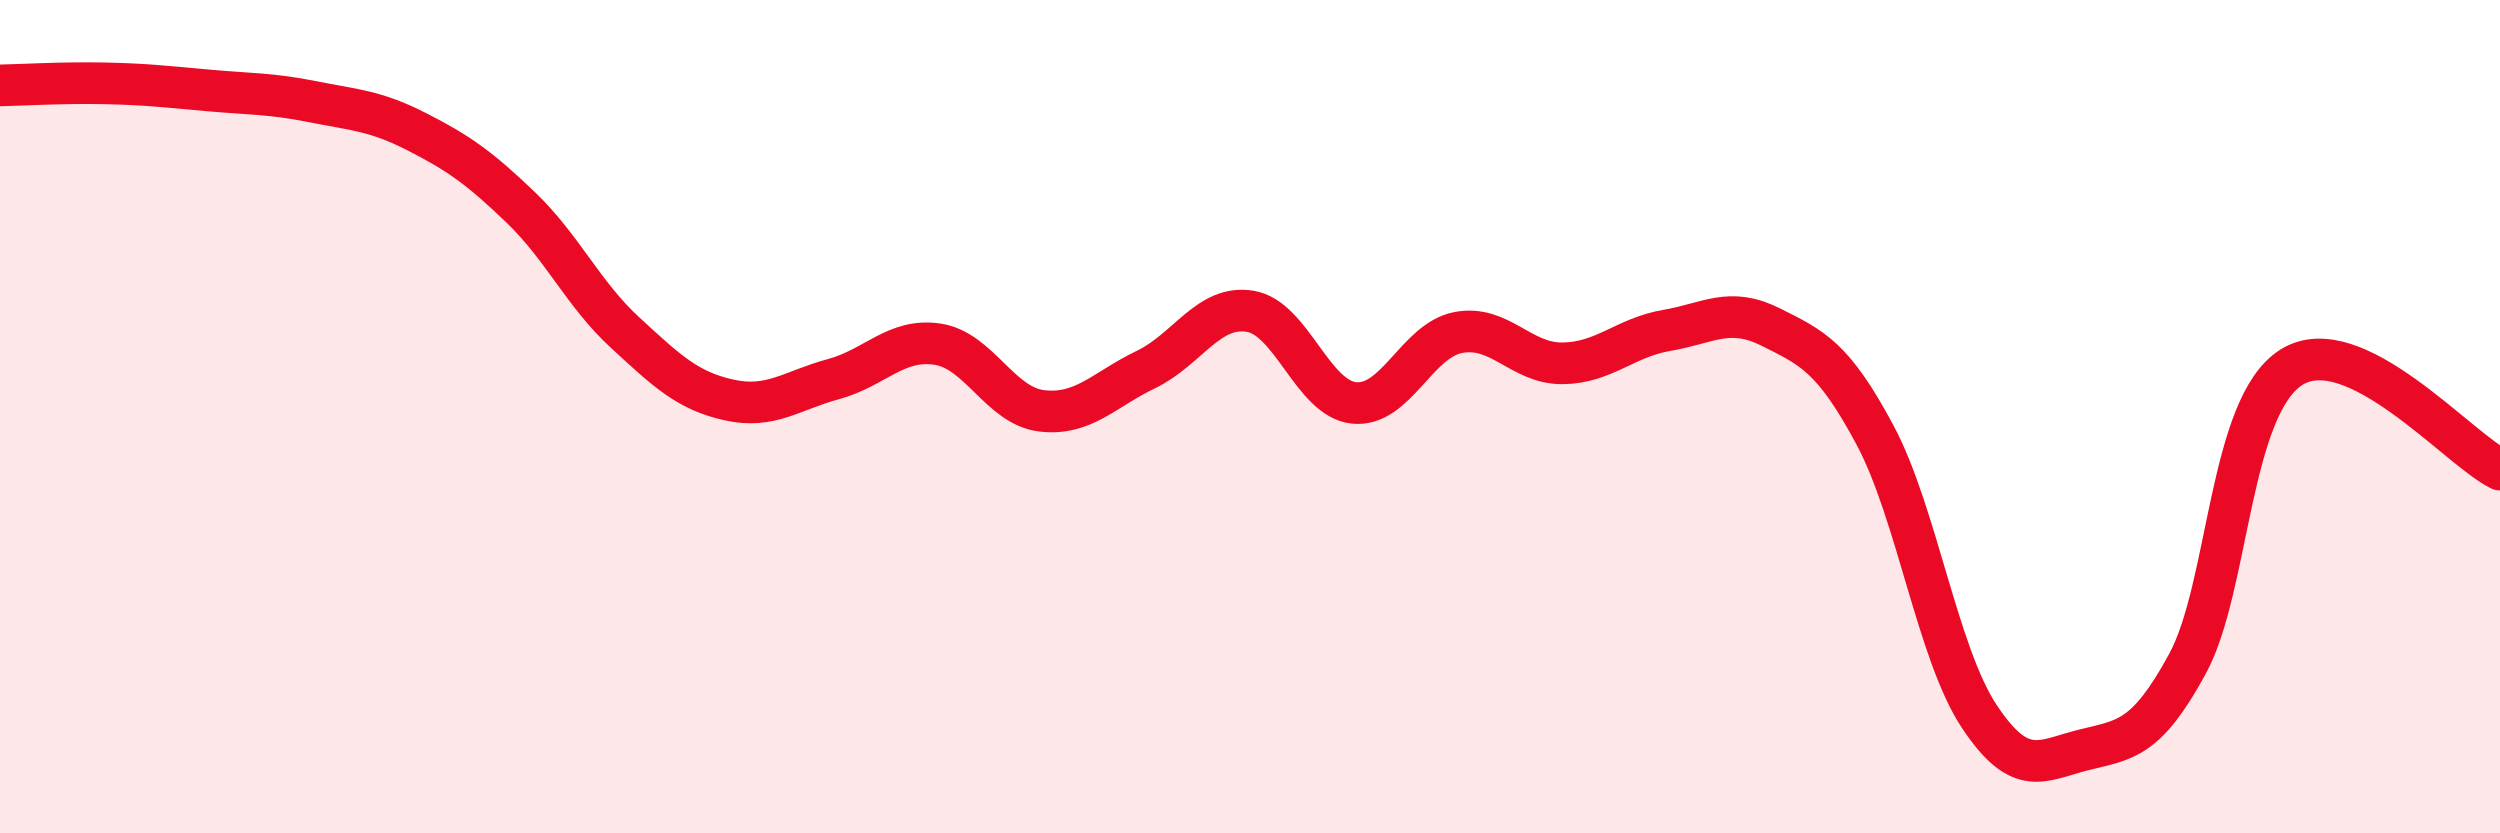
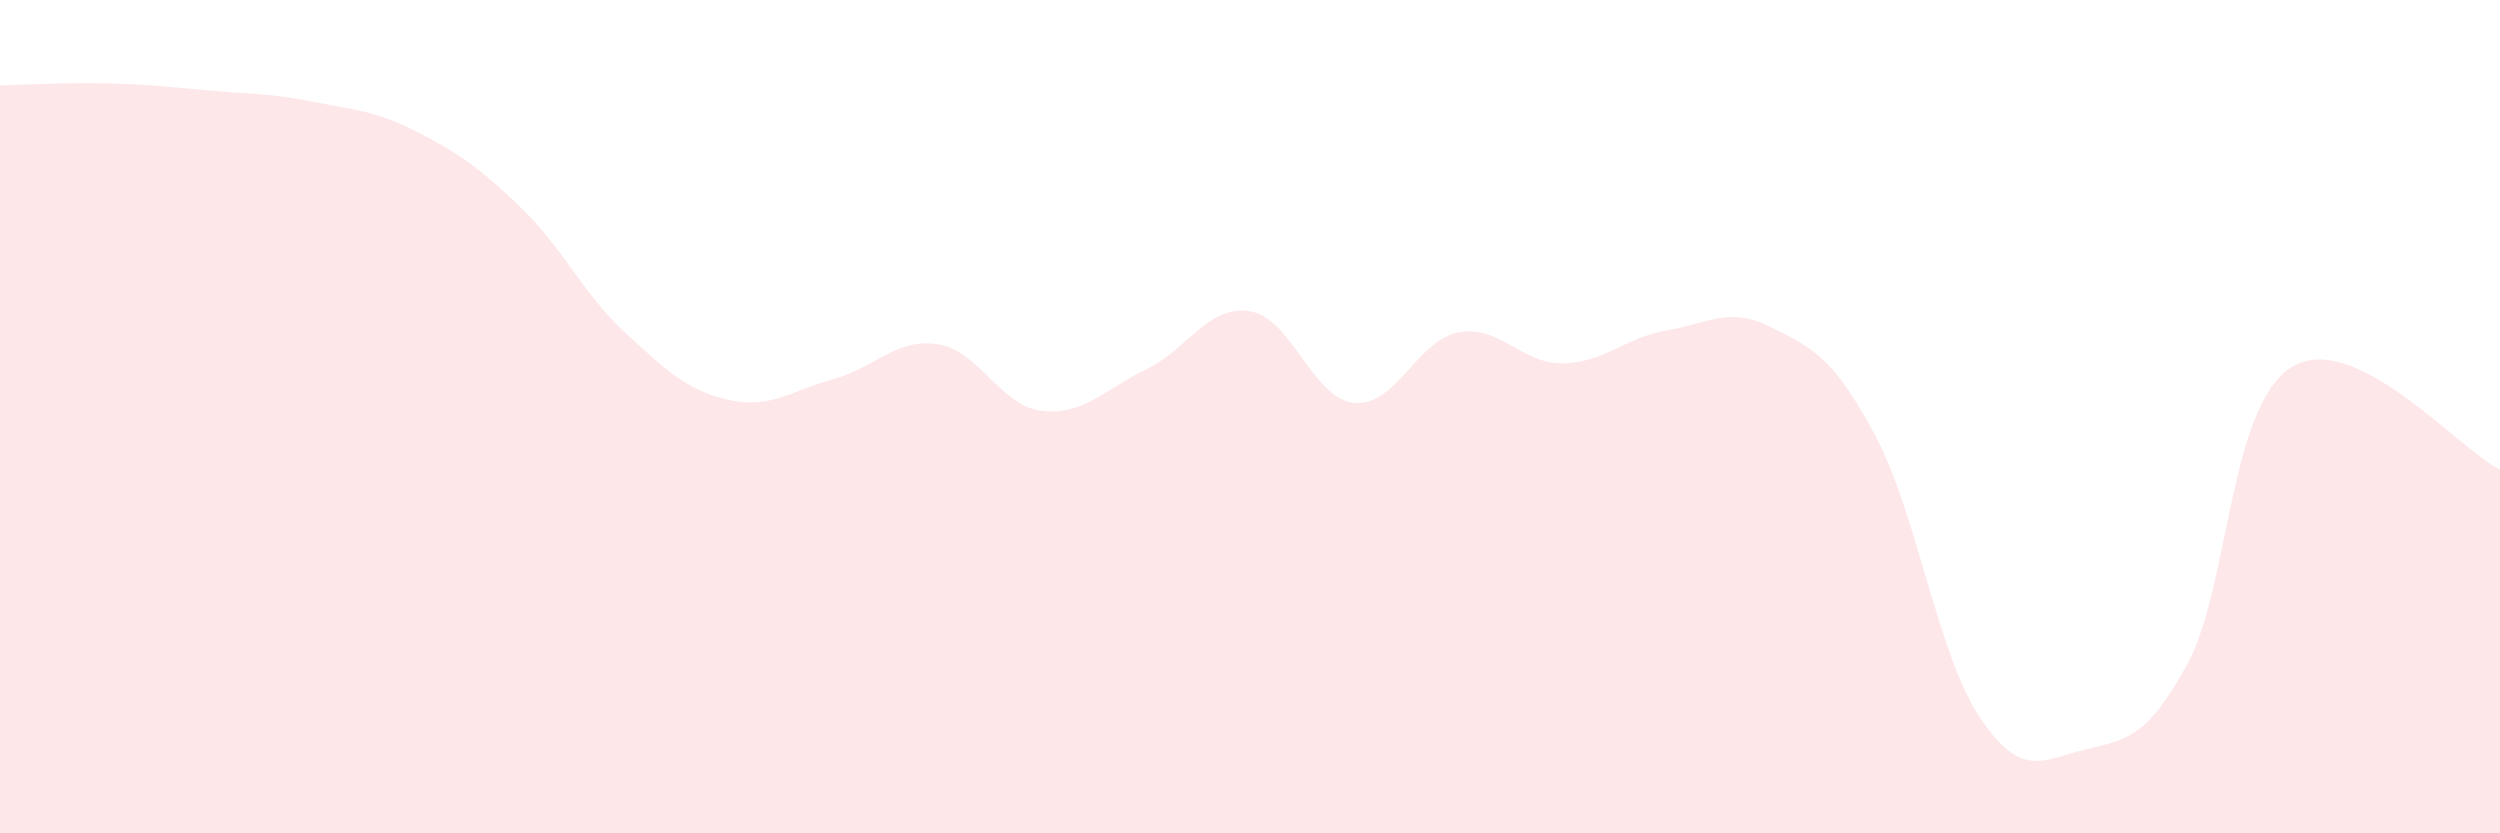
<svg xmlns="http://www.w3.org/2000/svg" width="60" height="20" viewBox="0 0 60 20">
  <path d="M 0,2.05 C 0.5,2.04 1.5,1.98 2.5,2 C 3.5,2.02 4,2.08 5,2.17 C 6,2.26 6.5,2.24 7.5,2.44 C 8.5,2.64 9,2.65 10,3.16 C 11,3.67 11.5,4.02 12.5,4.98 C 13.5,5.94 14,7.06 15,7.98 C 16,8.9 16.5,9.38 17.5,9.6 C 18.5,9.82 19,9.37 20,9.1 C 21,8.83 21.5,8.11 22.5,8.26 C 23.5,8.41 24,9.74 25,9.86 C 26,9.98 26.5,9.35 27.5,8.87 C 28.5,8.39 29,7.31 30,7.47 C 31,7.63 31.5,9.57 32.5,9.67 C 33.5,9.77 34,8.17 35,7.98 C 36,7.79 36.5,8.73 37.5,8.72 C 38.5,8.71 39,8.1 40,7.93 C 41,7.76 41.5,7.35 42.5,7.85 C 43.5,8.35 44,8.57 45,10.44 C 46,12.31 46.5,15.68 47.5,17.19 C 48.5,18.7 49,18.25 50,18 C 51,17.75 51.5,17.77 52.5,15.93 C 53.5,14.09 53.5,9.74 55,8.81 C 56.5,7.88 59,10.78 60,11.27L60 20L0 20Z" fill="#EB0A25" opacity="0.1" stroke-linecap="round" stroke-linejoin="round" />
-   <path d="M 0,2.05 C 0.5,2.04 1.5,1.98 2.5,2 C 3.5,2.02 4,2.08 5,2.17 C 6,2.26 6.5,2.24 7.5,2.44 C 8.5,2.64 9,2.65 10,3.16 C 11,3.67 11.5,4.02 12.5,4.98 C 13.5,5.94 14,7.06 15,7.98 C 16,8.9 16.5,9.38 17.5,9.6 C 18.5,9.82 19,9.37 20,9.1 C 21,8.83 21.5,8.11 22.5,8.26 C 23.5,8.41 24,9.74 25,9.86 C 26,9.98 26.5,9.35 27.5,8.87 C 28.5,8.39 29,7.31 30,7.47 C 31,7.63 31.5,9.57 32.5,9.67 C 33.5,9.77 34,8.17 35,7.98 C 36,7.79 36.5,8.73 37.5,8.72 C 38.5,8.71 39,8.1 40,7.93 C 41,7.76 41.5,7.35 42.5,7.85 C 43.5,8.35 44,8.57 45,10.44 C 46,12.31 46.5,15.68 47.5,17.19 C 48.5,18.7 49,18.25 50,18 C 51,17.75 51.5,17.77 52.5,15.93 C 53.5,14.09 53.5,9.74 55,8.81 C 56.5,7.88 59,10.78 60,11.27" stroke="#EB0A25" stroke-width="1" fill="none" stroke-linecap="round" stroke-linejoin="round" />
</svg>